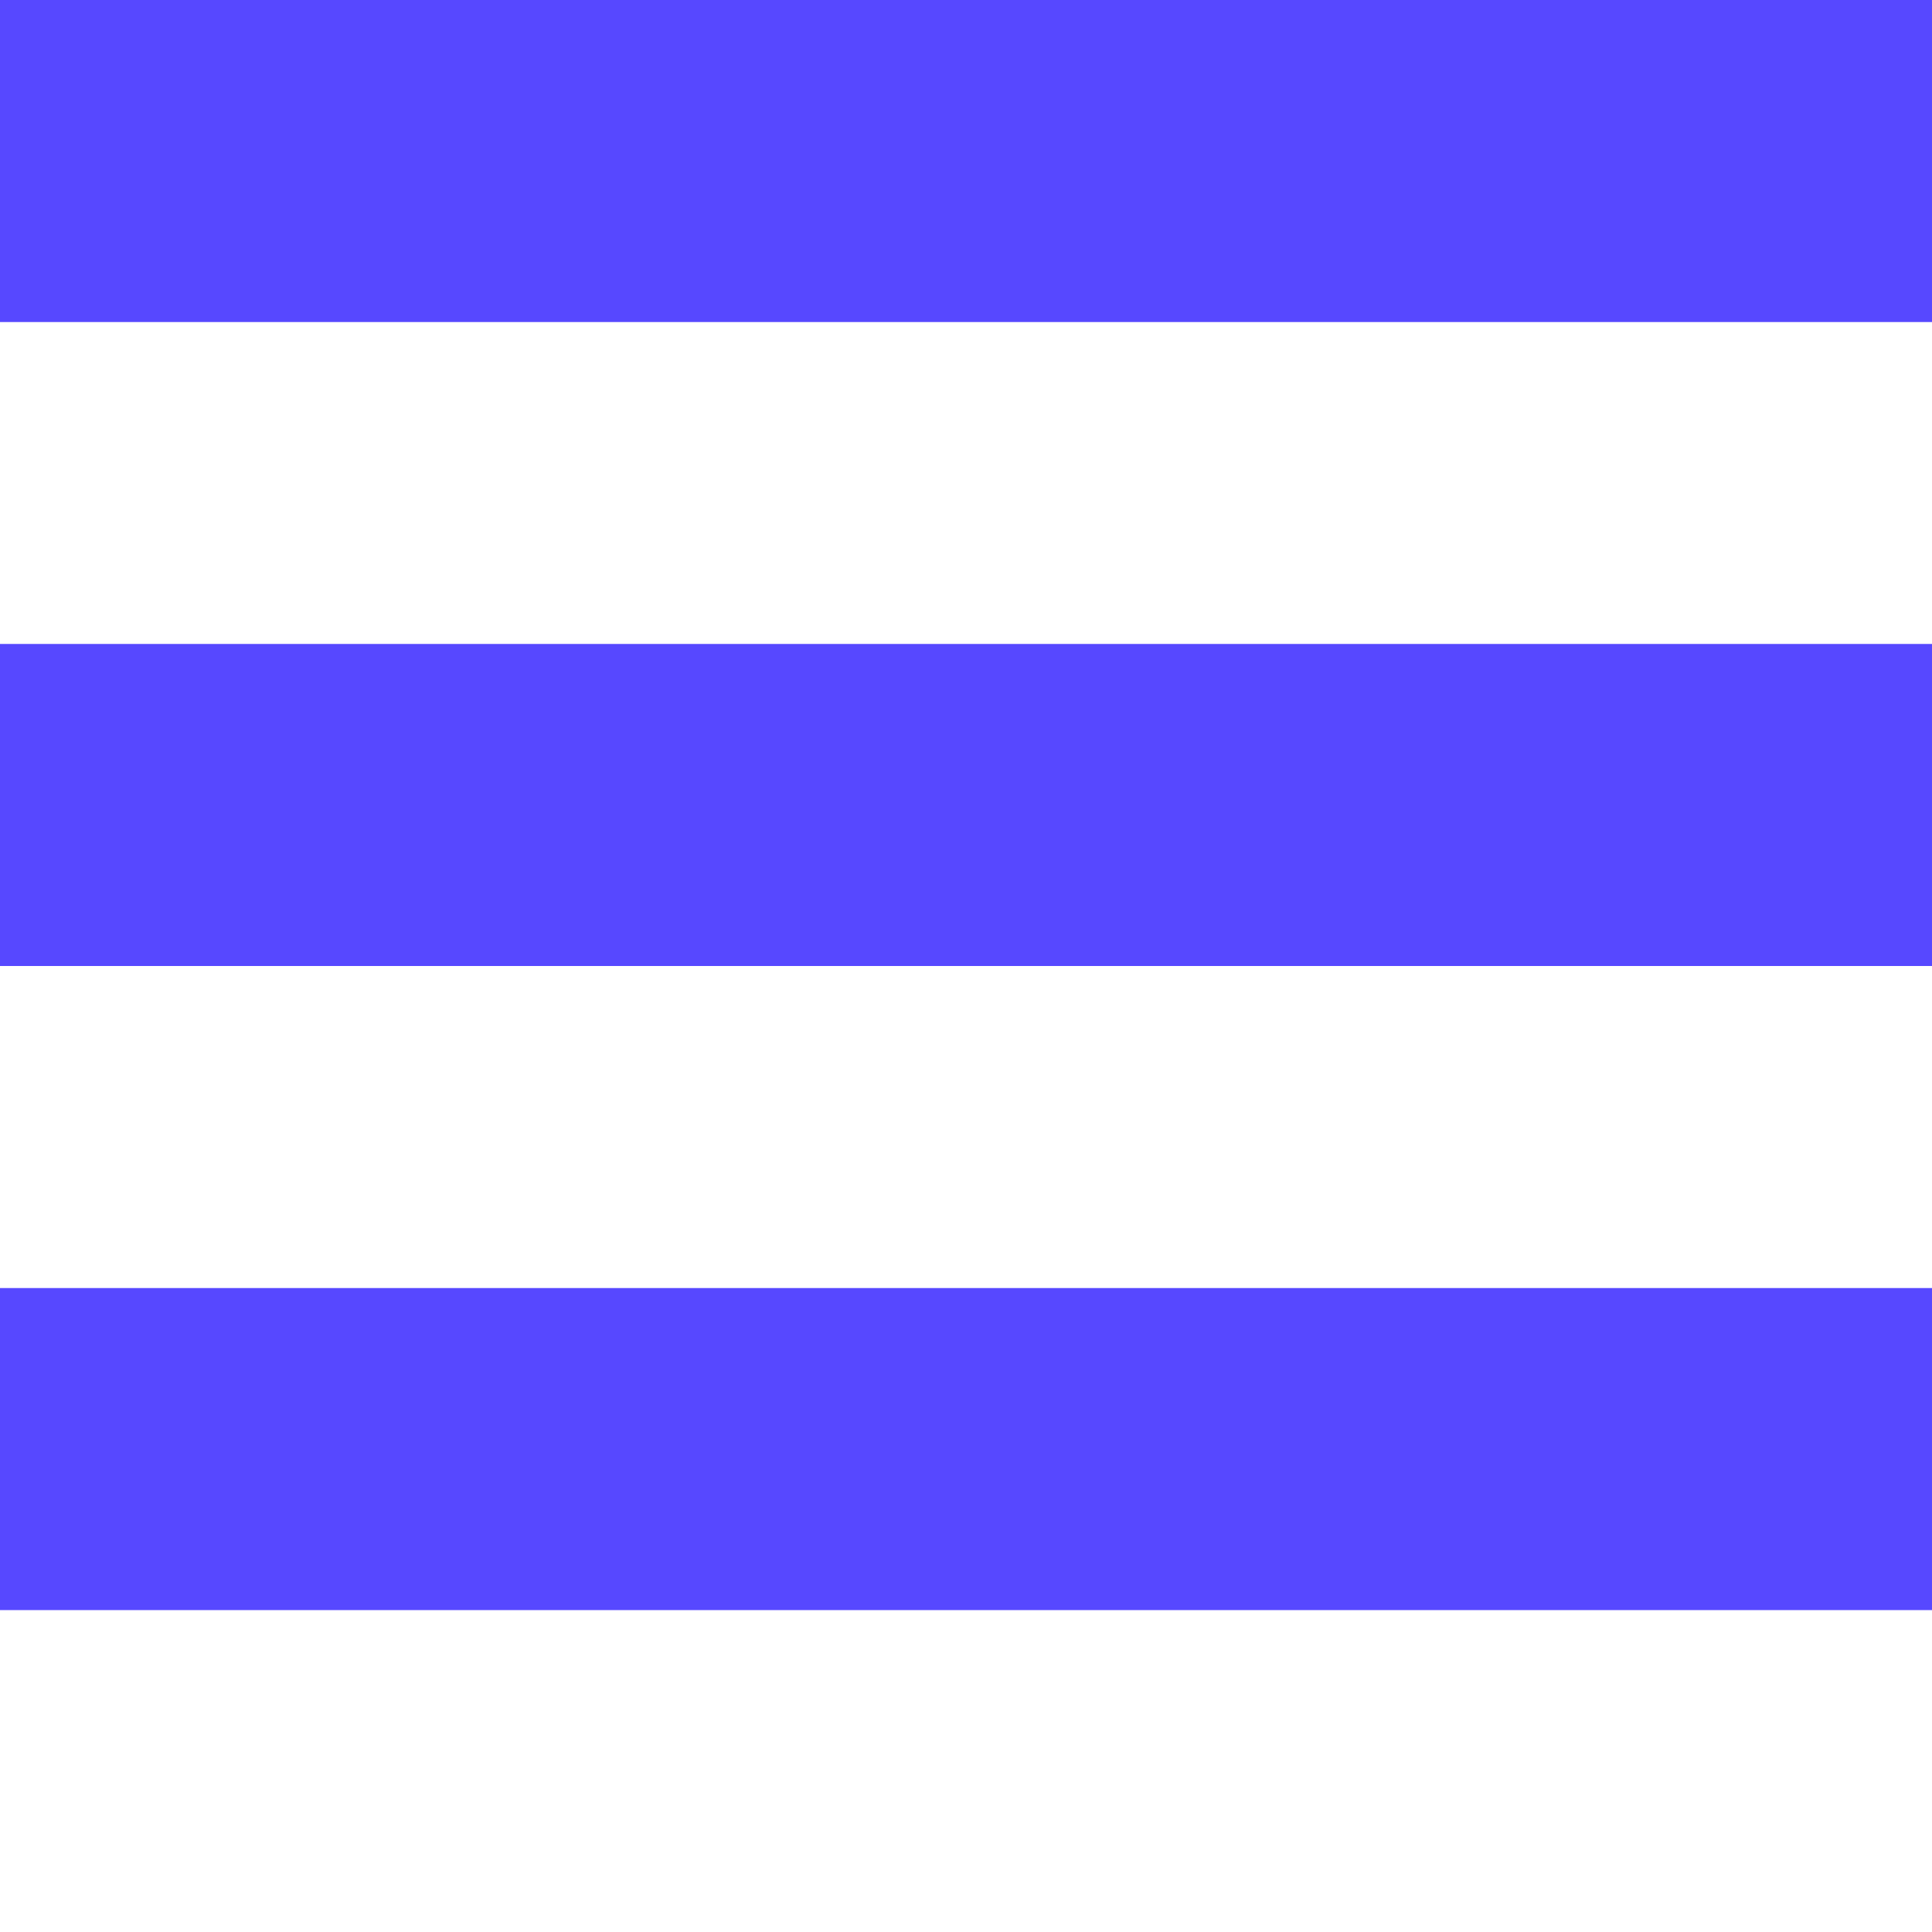
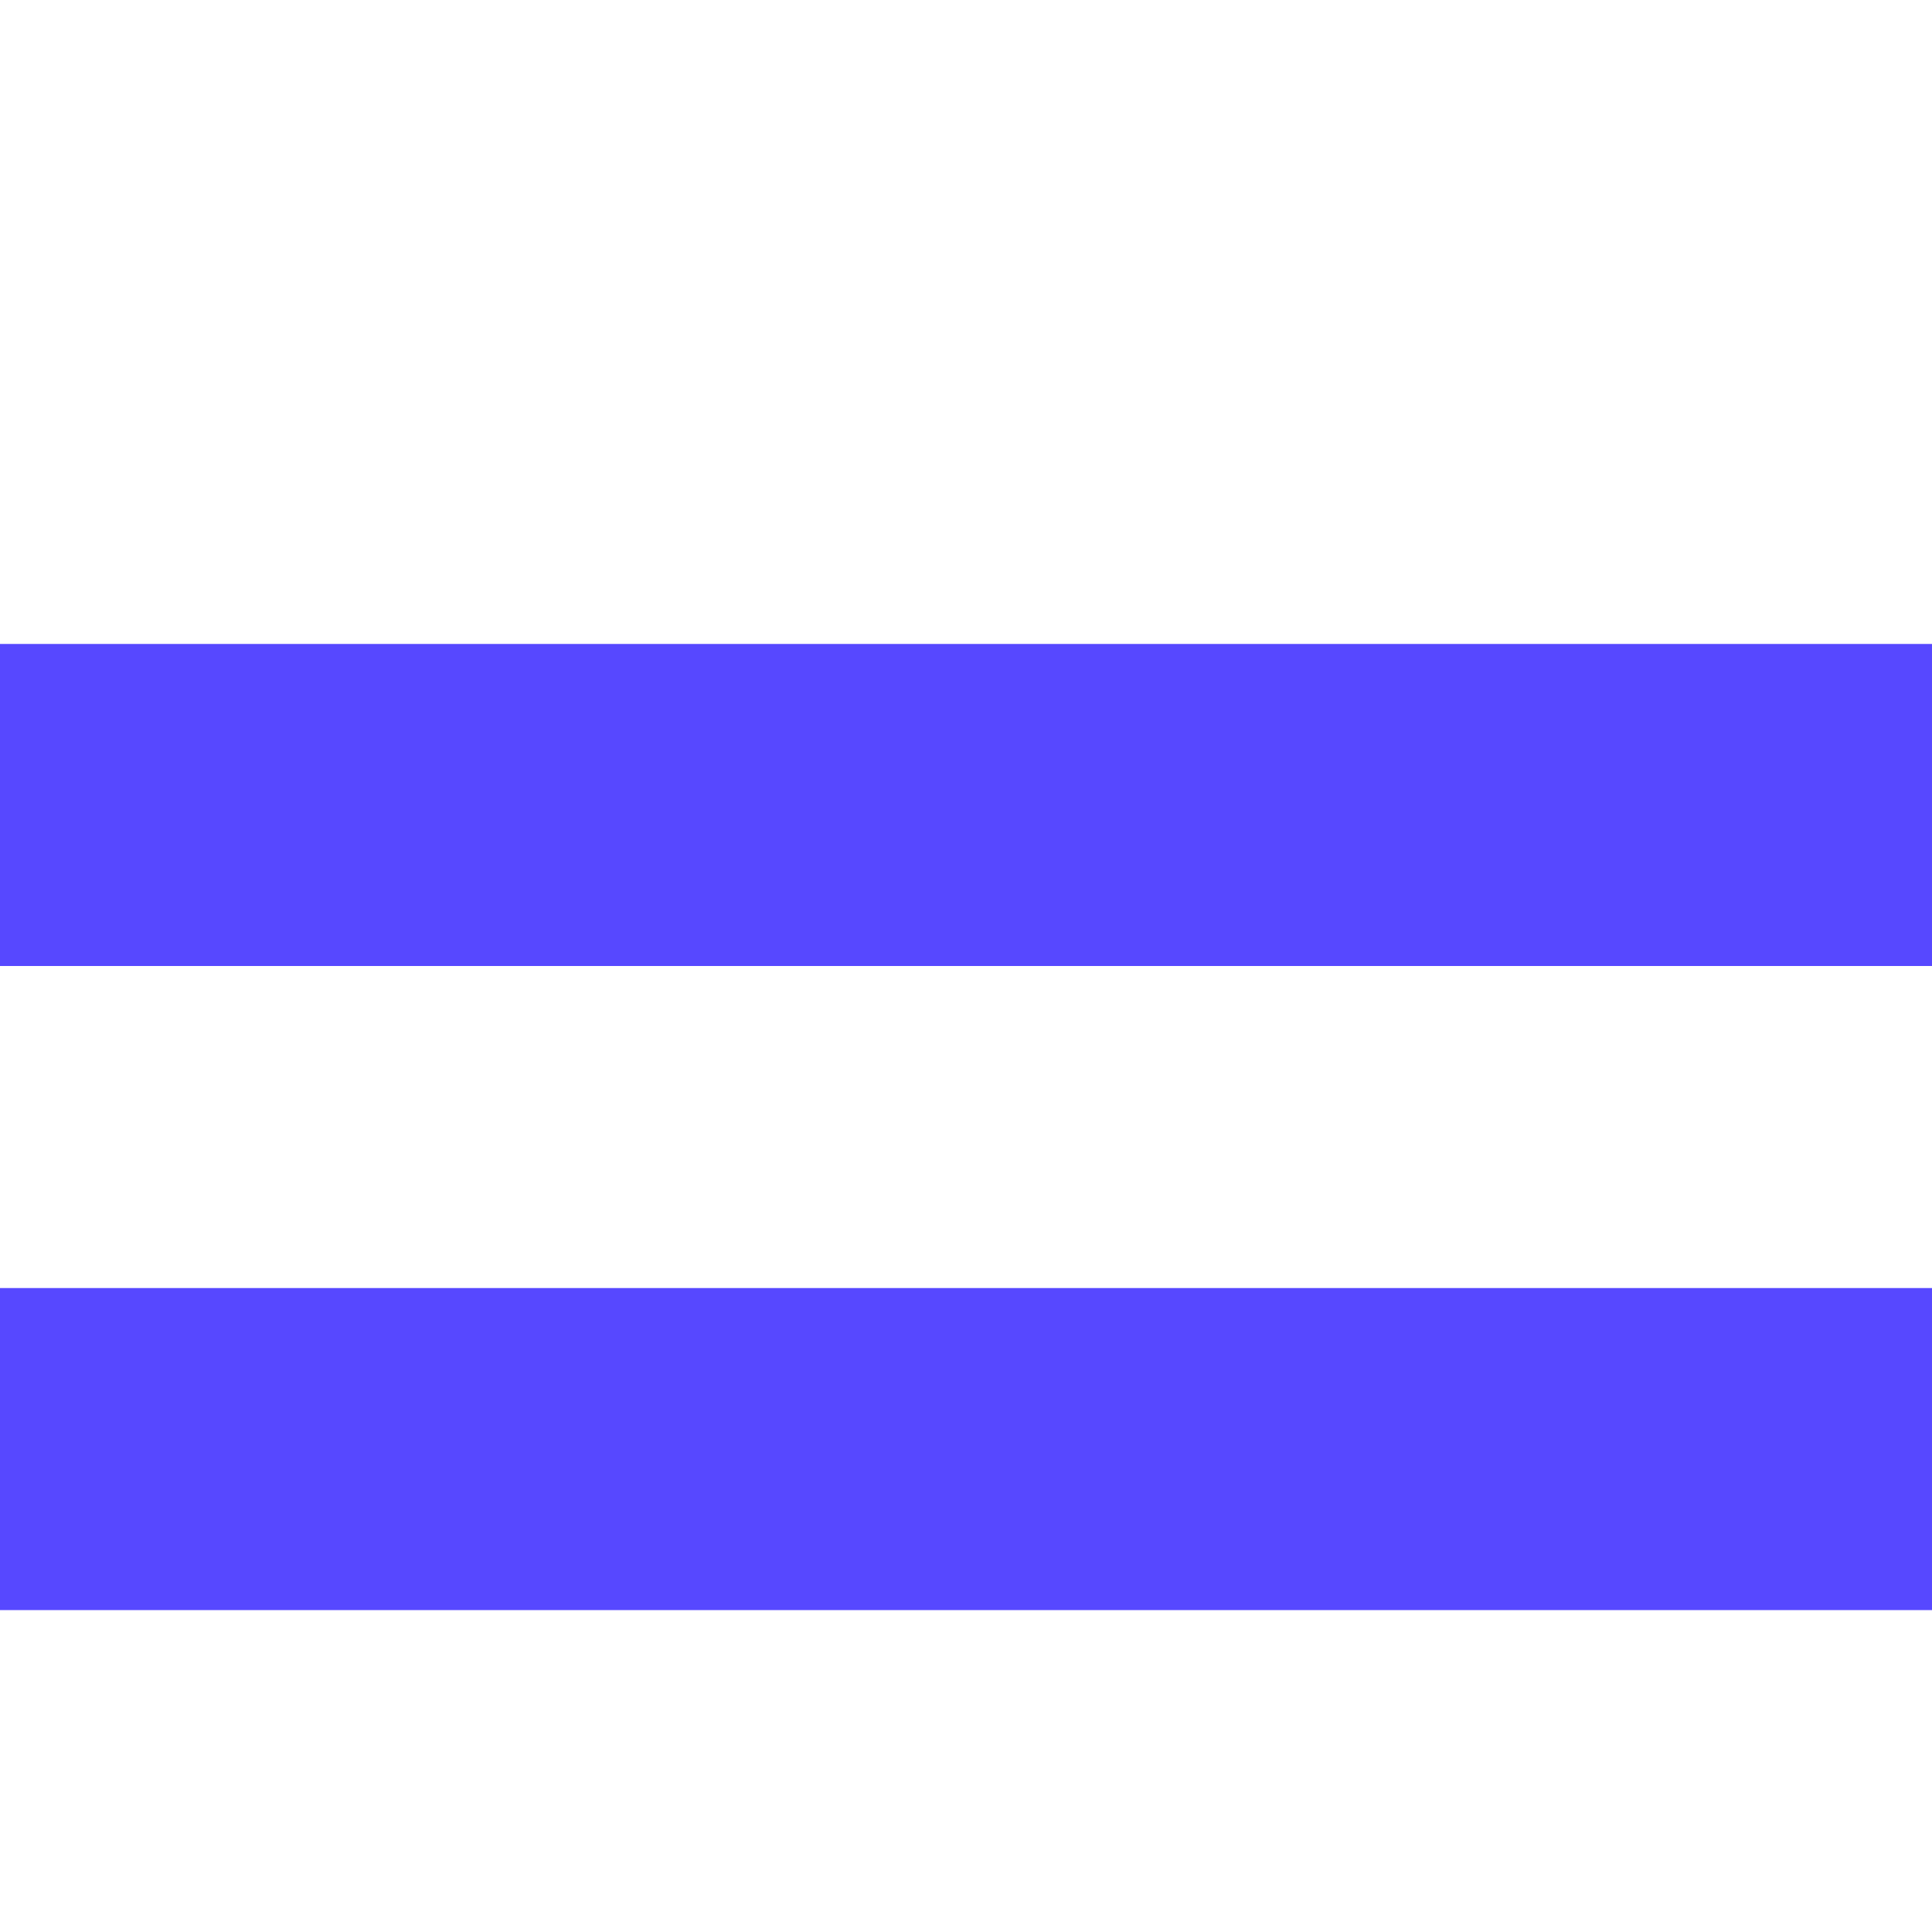
<svg xmlns="http://www.w3.org/2000/svg" xmlns:ns1="http://sodipodi.sourceforge.net/DTD/sodipodi-0.dtd" xmlns:ns2="http://www.inkscape.org/namespaces/inkscape" ns1:docname="burgericon.svg" ns2:version="1.0beta1 (1:0.92.0+devel+201911131247+3dbde4b)" id="svg8" version="1.1" viewBox="0 0 12.7 12.7" height="48" width="48">
  <defs id="defs2" />
  <ns1:namedview ns2:window-maximized="1" ns2:window-y="19" ns2:window-x="0" ns2:window-height="845" ns2:window-width="1600" ns2:guide-bbox="true" showguides="true" units="px" showgrid="false" ns2:document-rotation="0" ns2:current-layer="layer1" ns2:document-units="px" ns2:cy="29.414909" ns2:cx="29.623224" ns2:zoom="6.6166988" ns2:pageshadow="2" ns2:pageopacity="0.0" borderopacity="1.0" bordercolor="#666666" pagecolor="#ffffff" id="base">
    <ns1:guide id="guide835" orientation="0,48" position="0,12.7" />
    <ns1:guide id="guide837" orientation="48,0" position="12.7,12.7" />
    <ns1:guide id="guide839" orientation="0,-48" position="12.7,0" />
    <ns1:guide id="guide841" orientation="-48,0" position="0,0" />
    <ns1:guide id="guide843" orientation="0,-1" position="6.9388939e-18,8.467" />
    <ns1:guide id="guide847" orientation="0,-1" position="1.9073487e-07,4.233" />
  </ns1:namedview>
  <g id="layer1" ns2:groupmode="layer" ns2:label="Layer 1">
-     <rect y="5.5511151e-17" x="6.9388939e-18" height="2.117" width="12.7" id="rect833" style="fill:#5748ff;fill-opacity:1;stroke-width:0.393" />
    <rect style="fill:#5748ff;fill-opacity:1;stroke-width:0.393" id="rect845" width="12.7" height="2.117" x="1.9073487e-07" y="4.233" />
    <rect y="8.467" x="3.8146973e-07" height="2.117" width="12.7" id="rect849" style="fill:#5748ff;fill-opacity:1;stroke-width:0.393" />
  </g>
</svg>